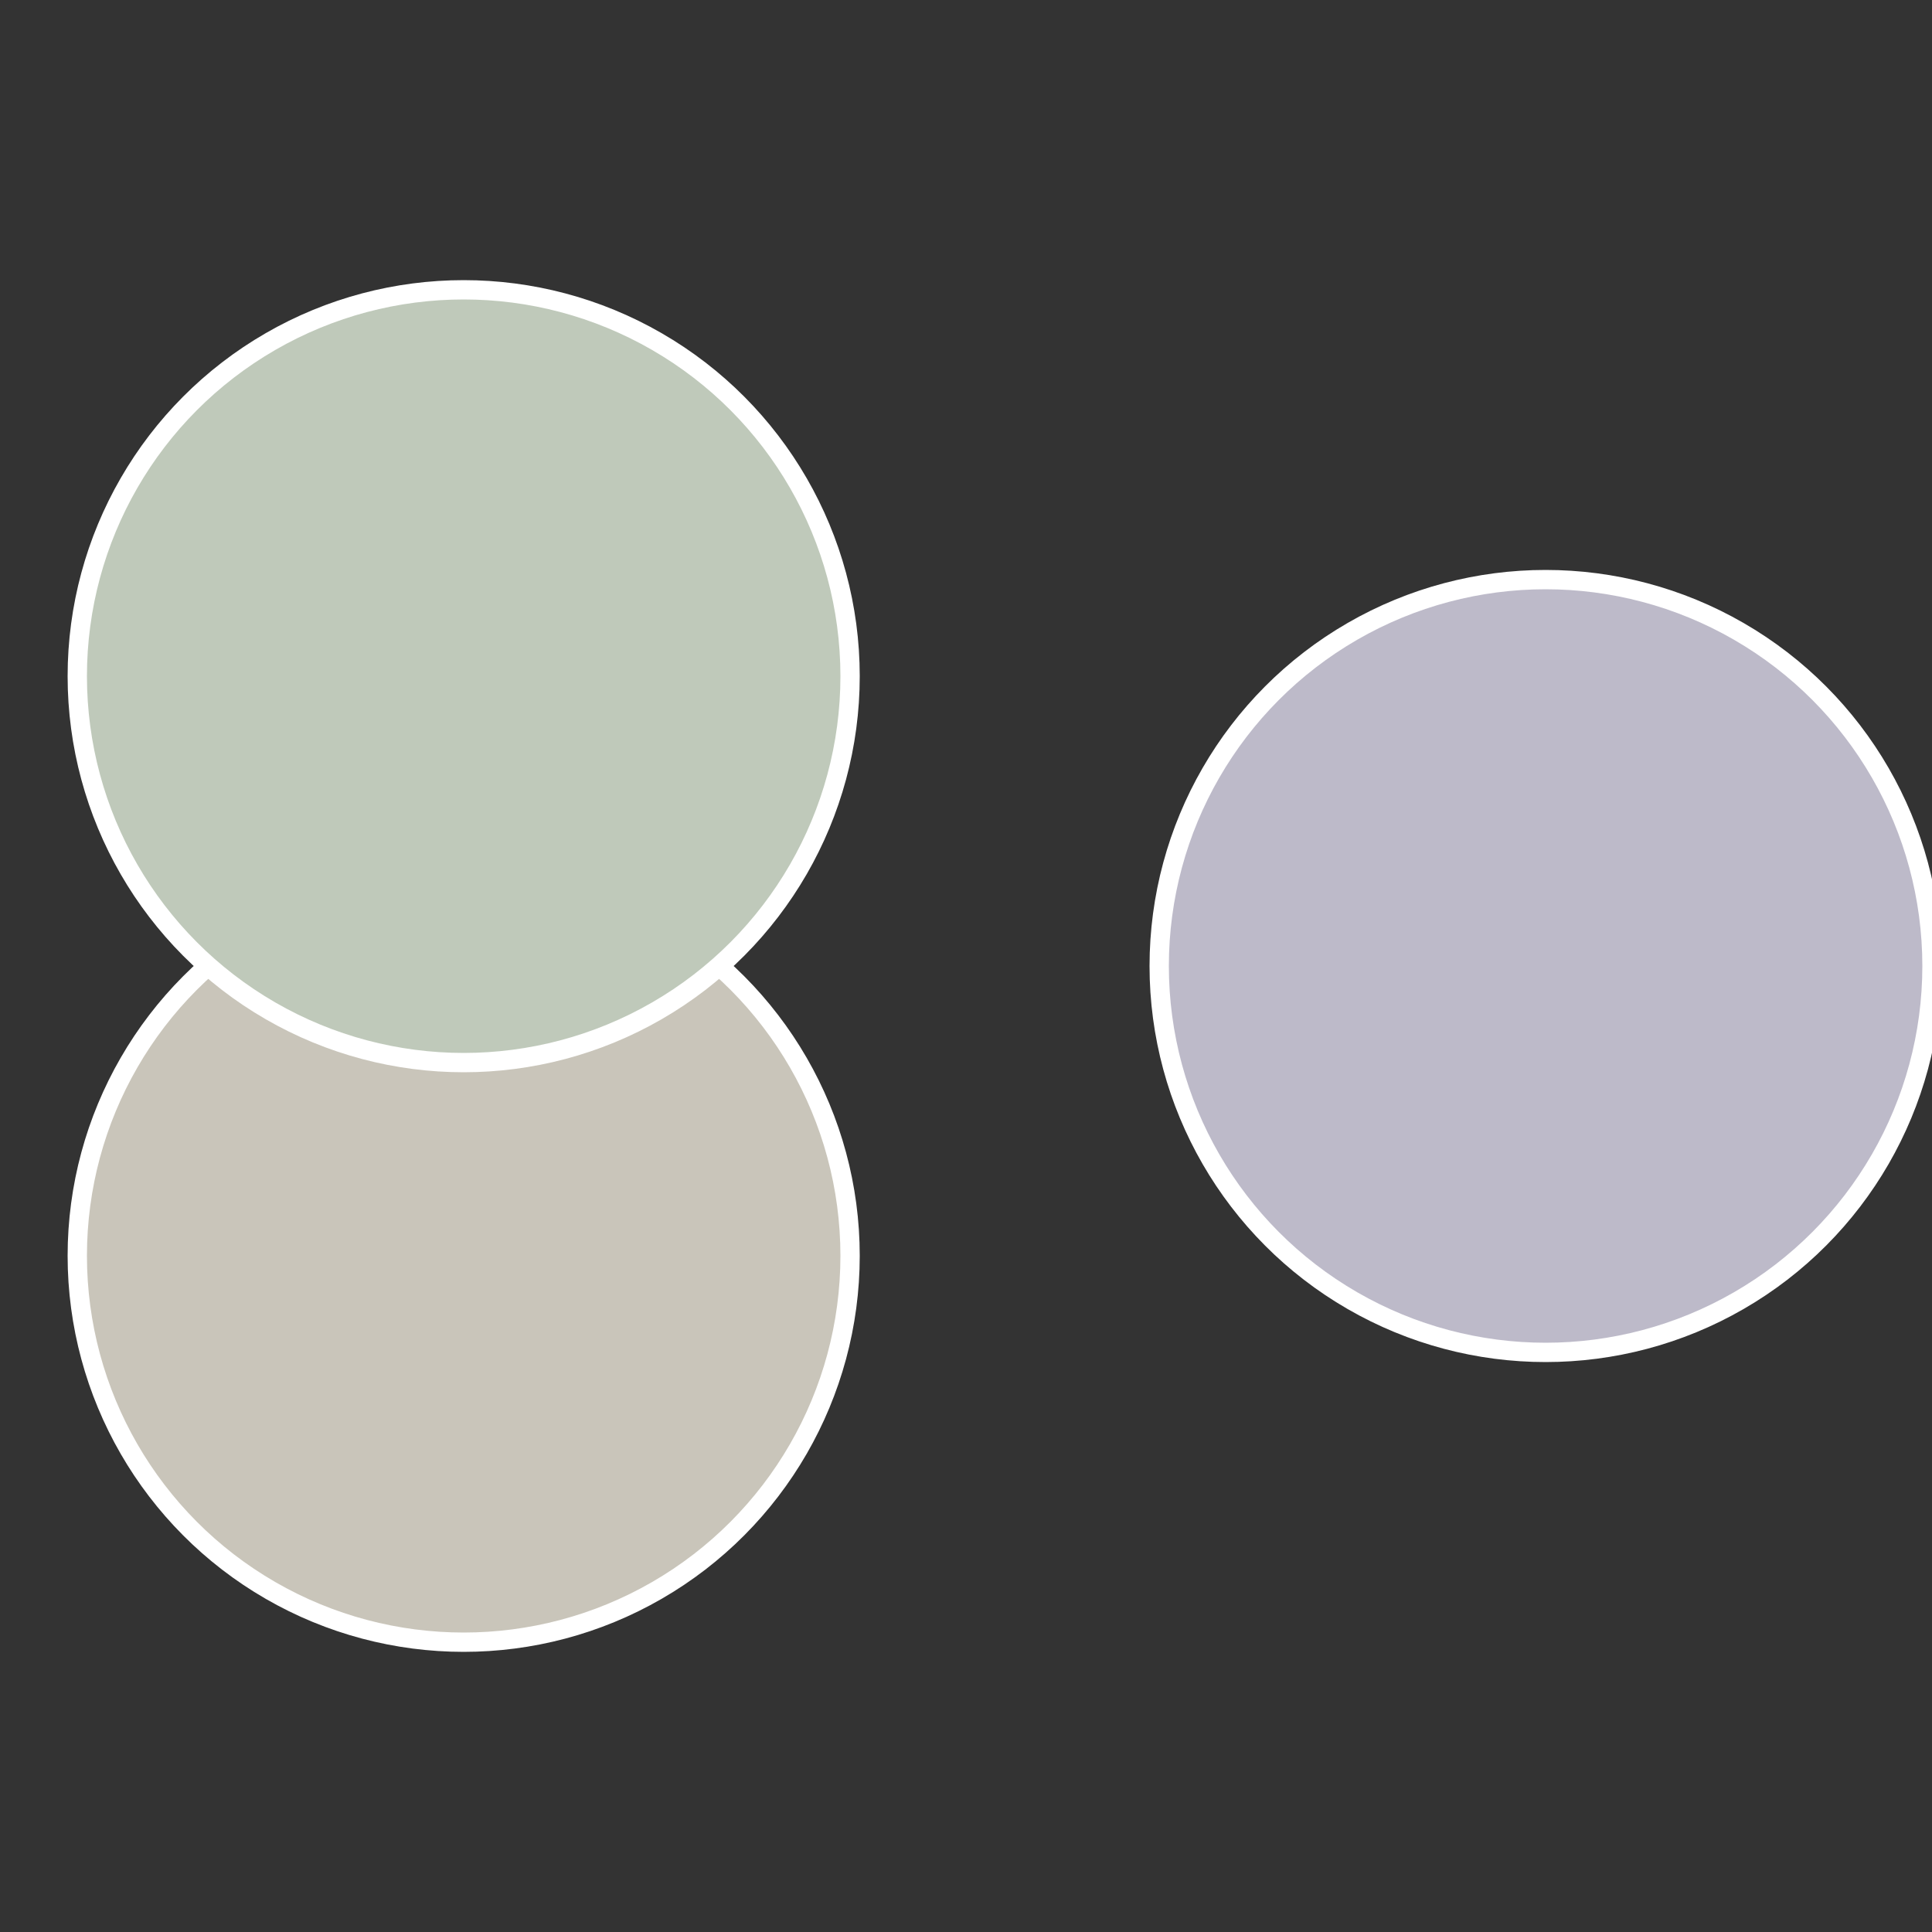
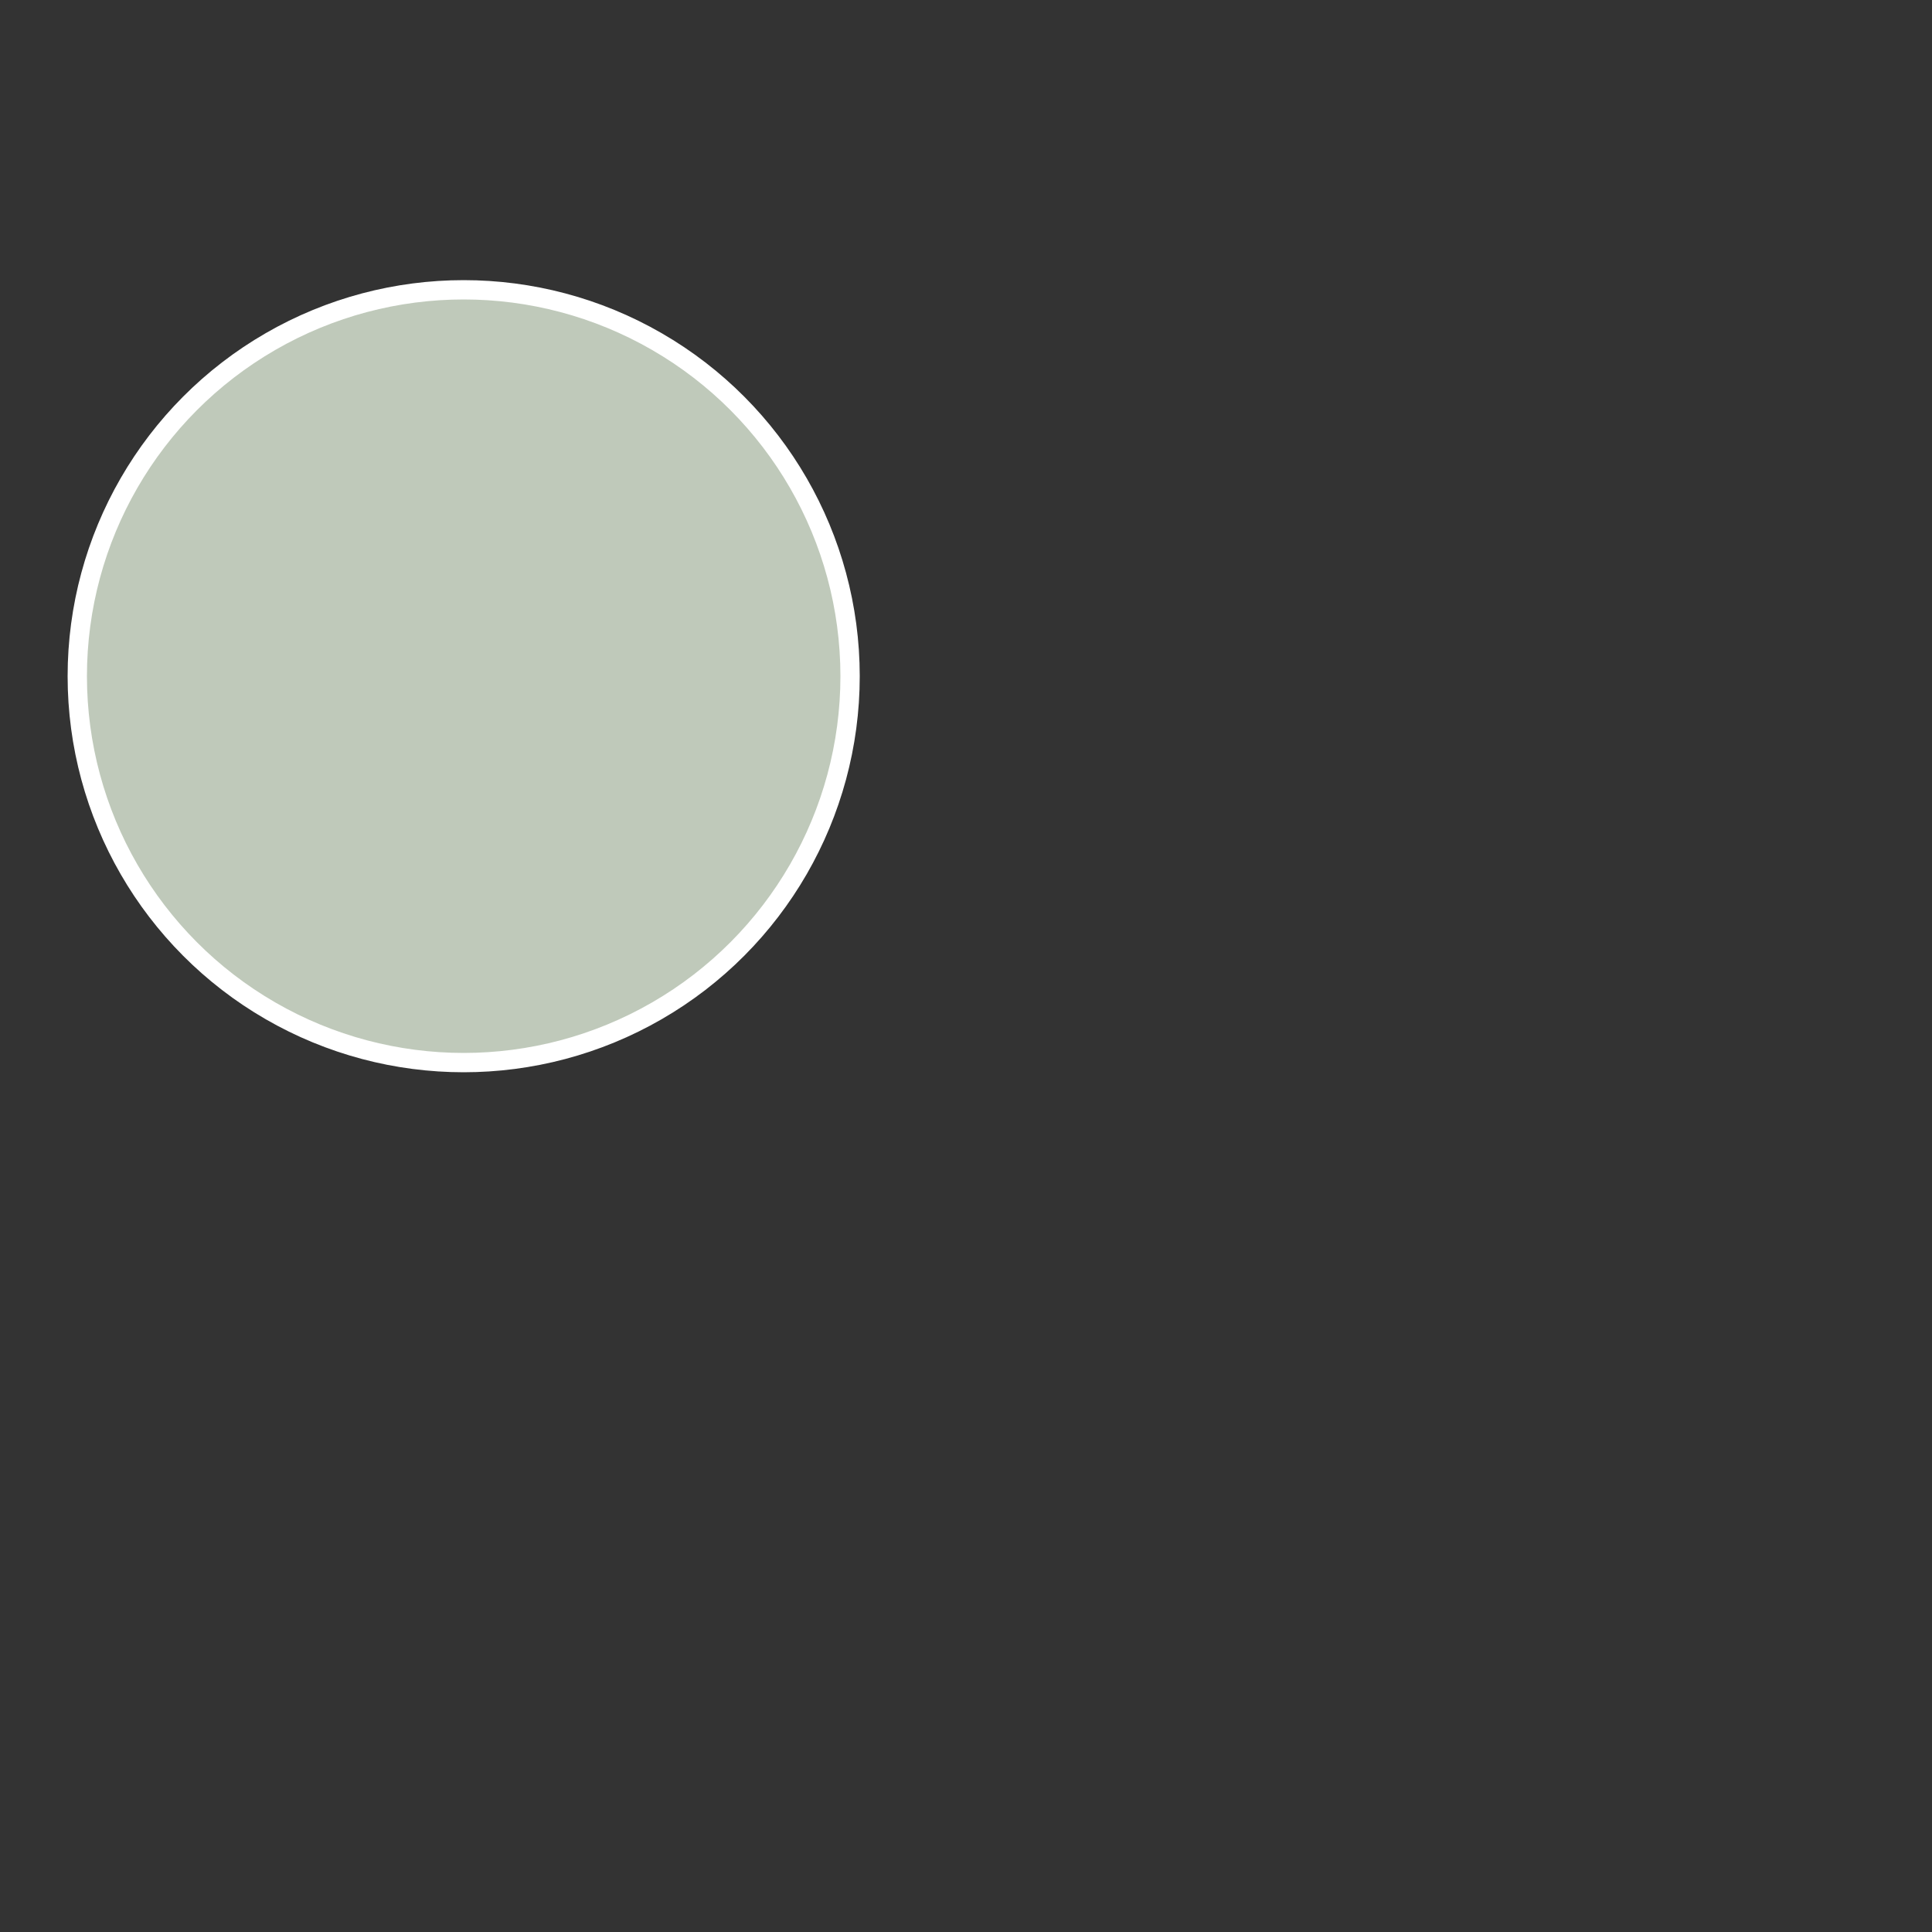
<svg xmlns="http://www.w3.org/2000/svg" width="500" height="500" viewBox="-1 -1 2 2">
  <rect x="-1" y="-1" width="2" height="2" fill="#333333" stroke="none" />
-   <circle cx="0.6" cy="0" r="0.4" fill="#bdbac9" stroke="#fff" stroke-width="1%" />
-   <circle cx="-0.52" cy="0.3" r="0.4" fill="#c9c5ba" stroke="#fff" stroke-width="1%" />
  <circle cx="-0.52" cy="-0.3" r="0.4" fill="#bfc9ba" stroke="#fff" stroke-width="1%" />
</svg>